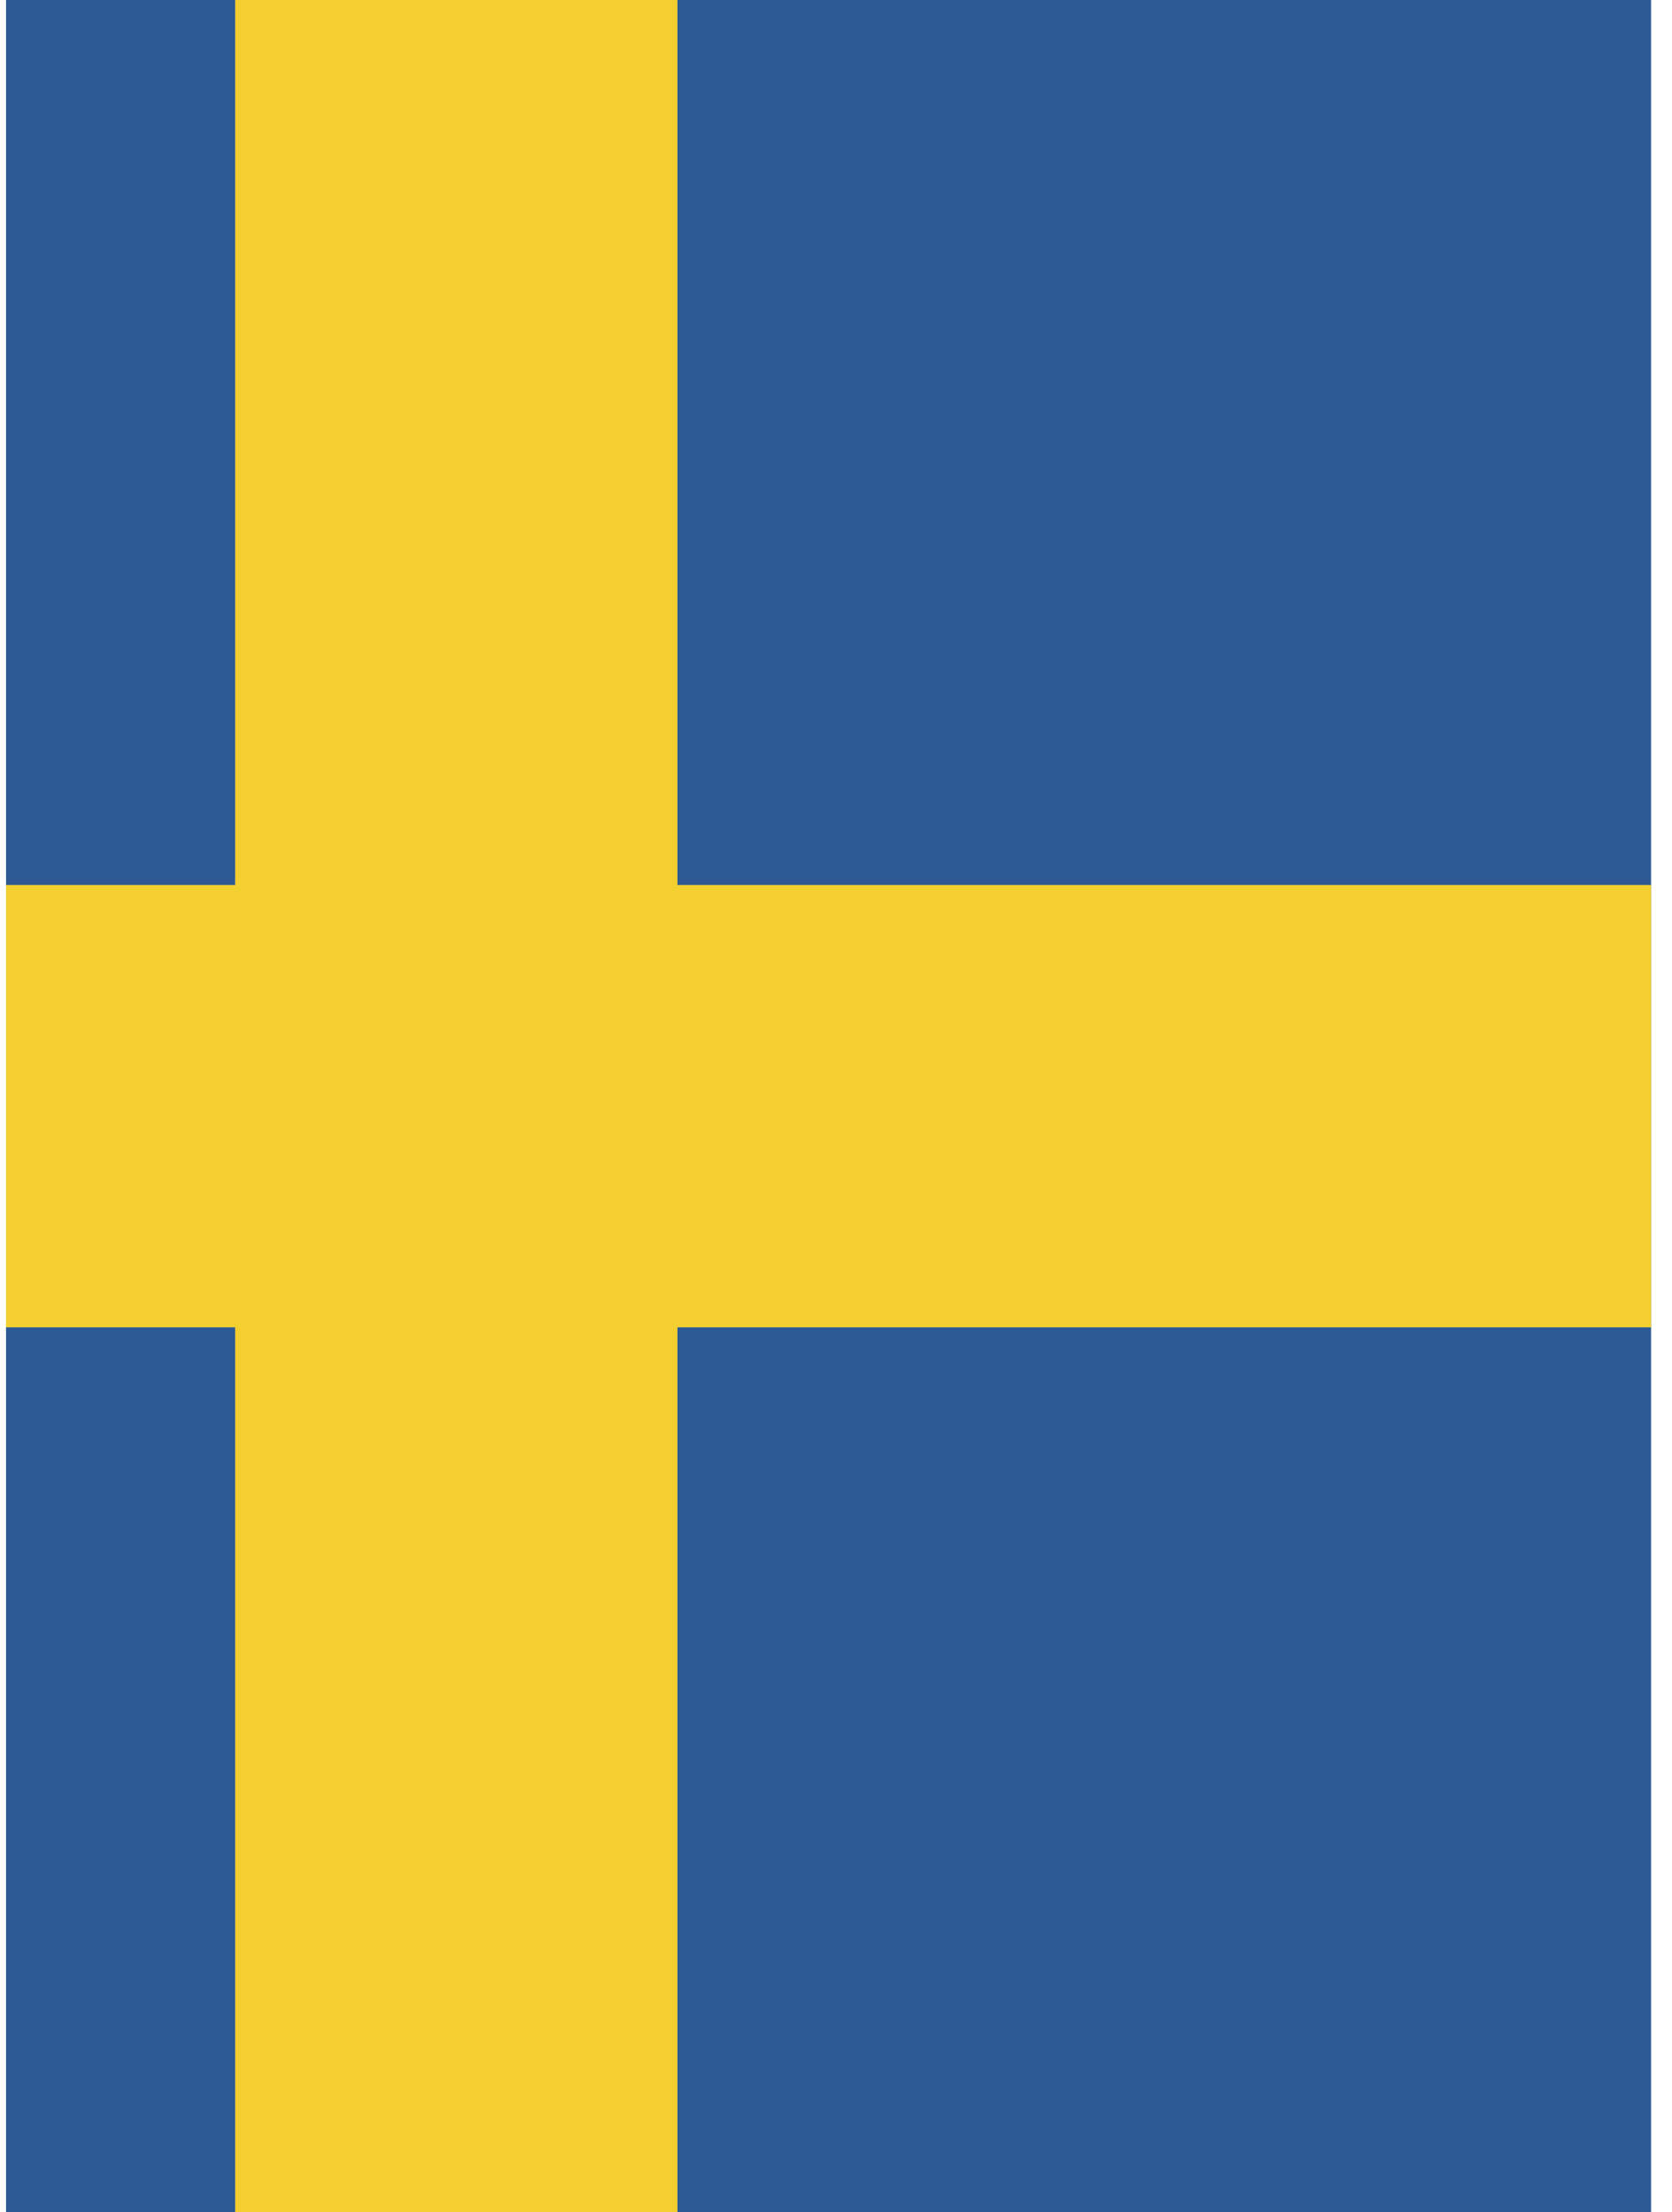
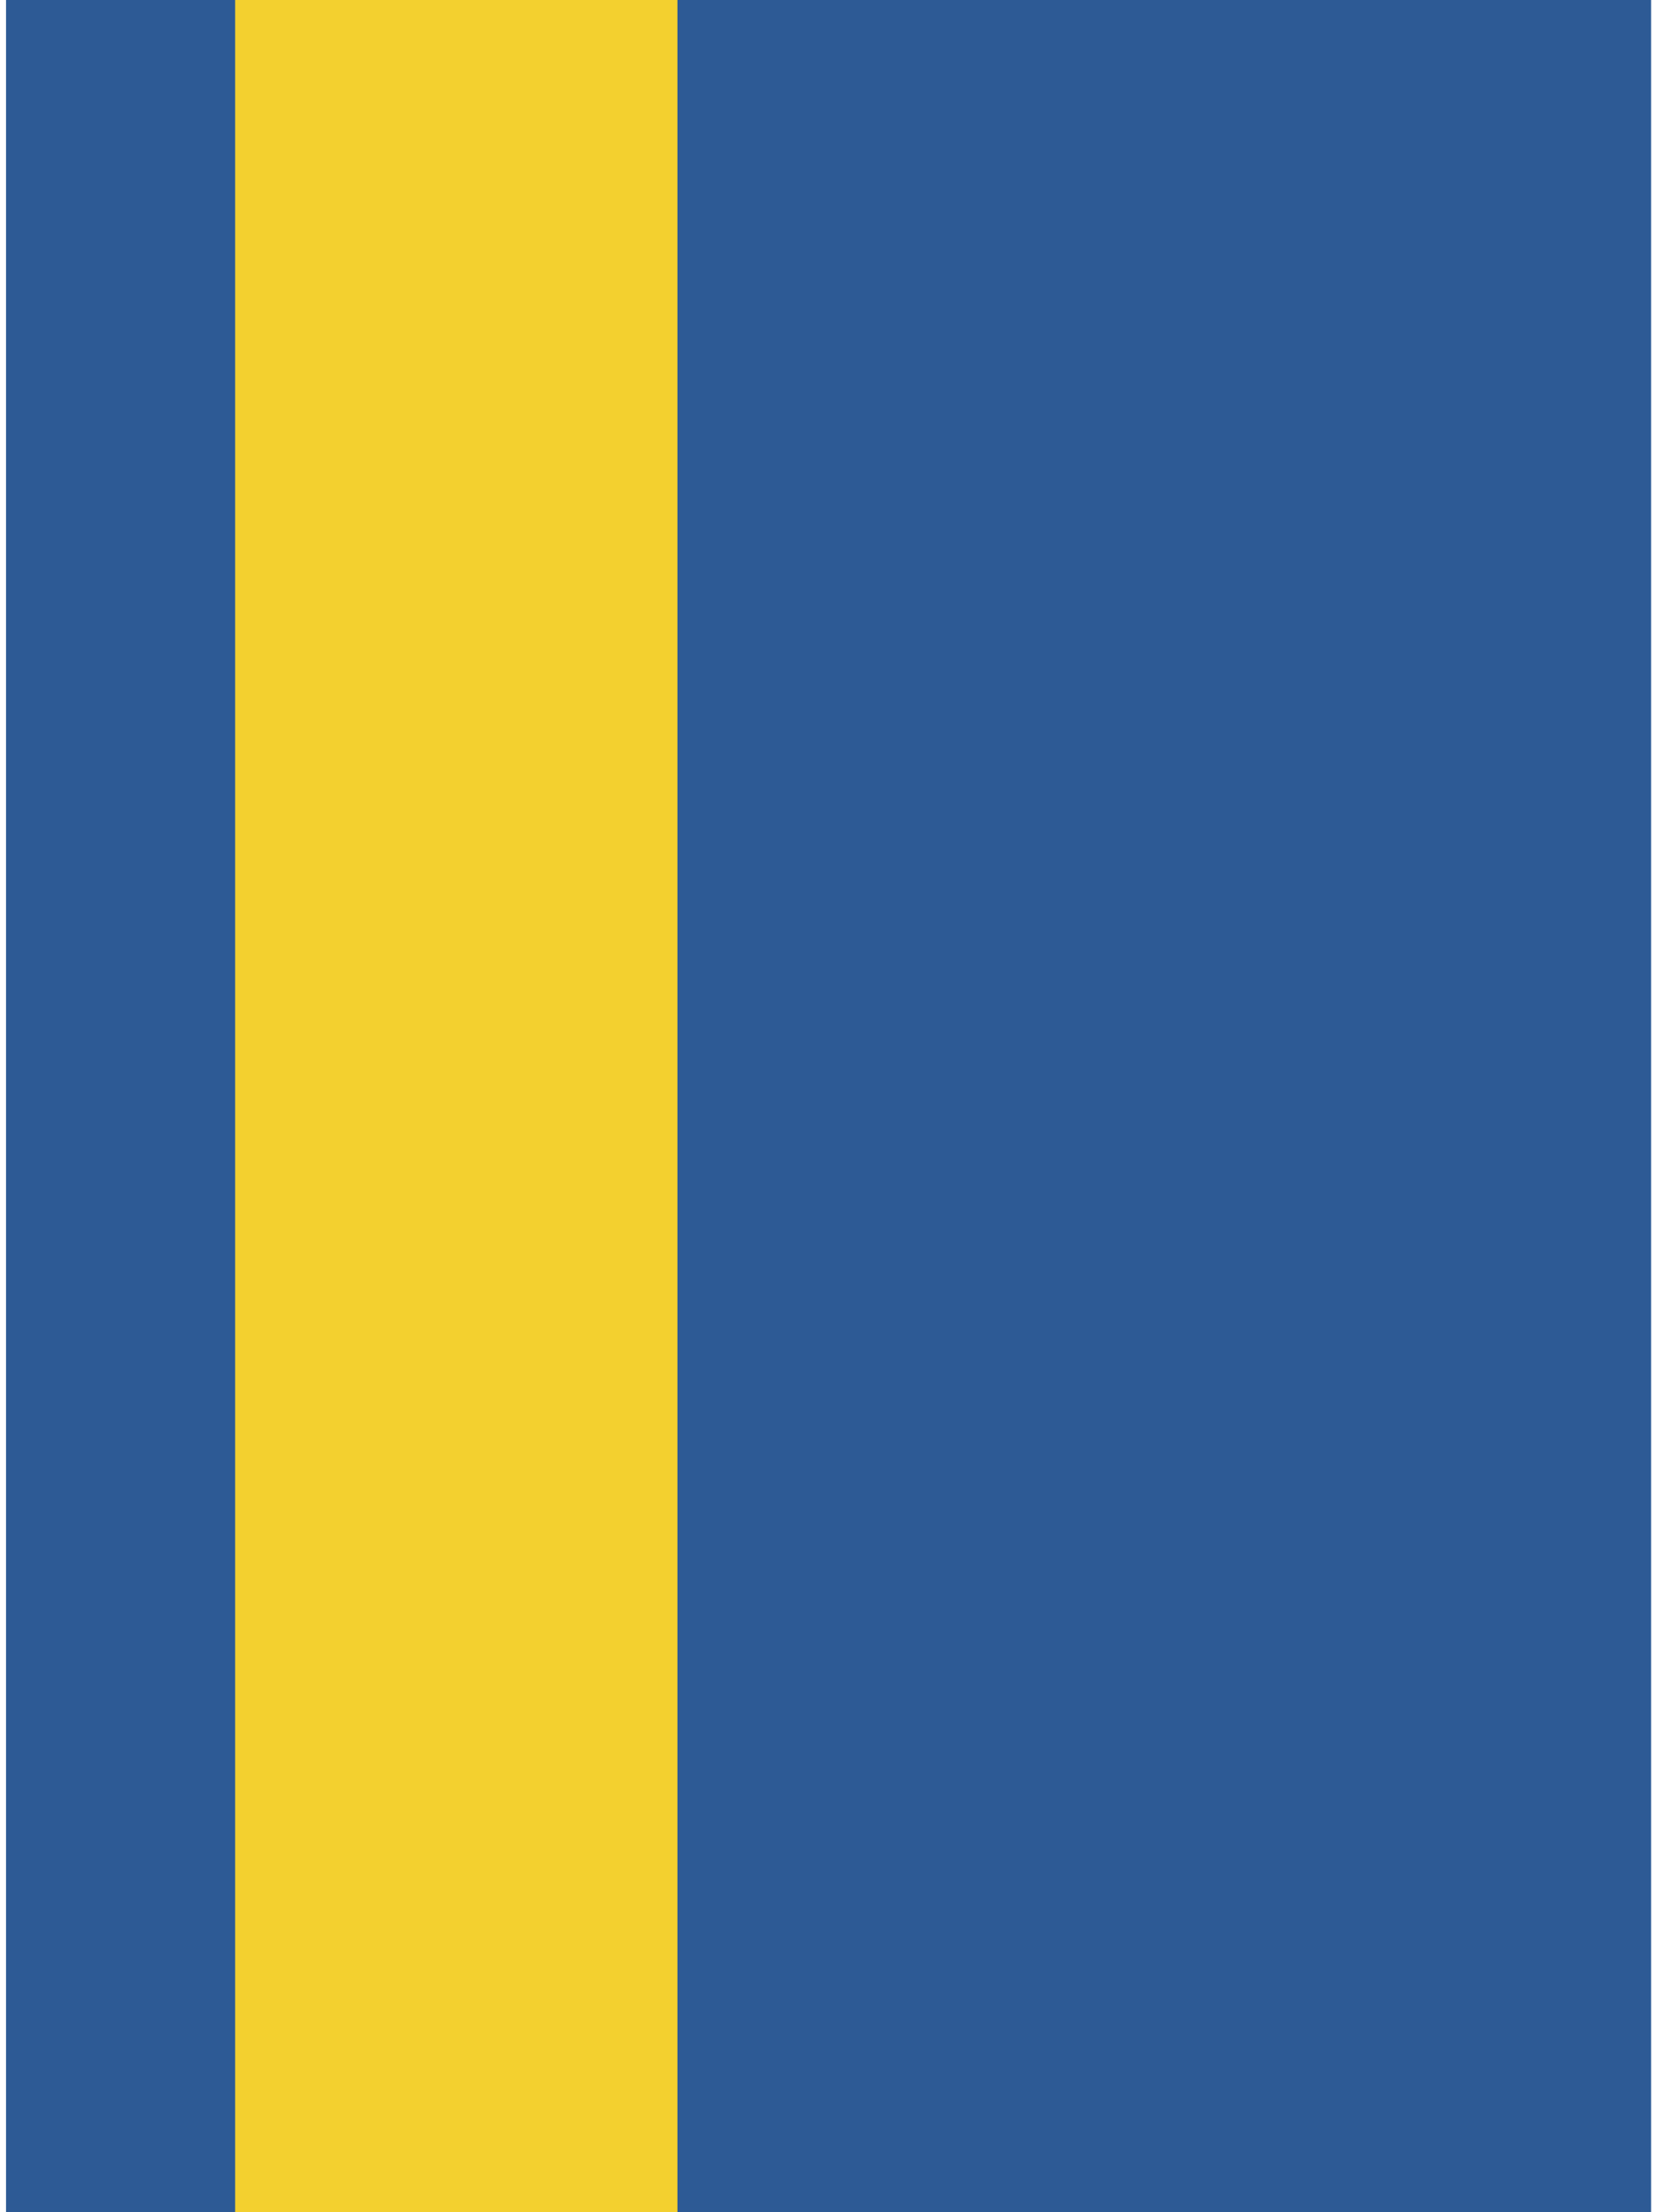
<svg xmlns="http://www.w3.org/2000/svg" width="62" height="82" viewBox="0 0 62 82">
  <g fill="none" fill-rule="evenodd">
    <path fill="#2D5A95" d="M.224 0h61v82h-61V0z" />
    <path fill="#F3D02F" d="M8.72 0h16.4v82H8.72V0z" />
-     <path fill="#F3D02F" d="M.224 32.802h61v16.396h-61V32.802z" />
  </g>
</svg>